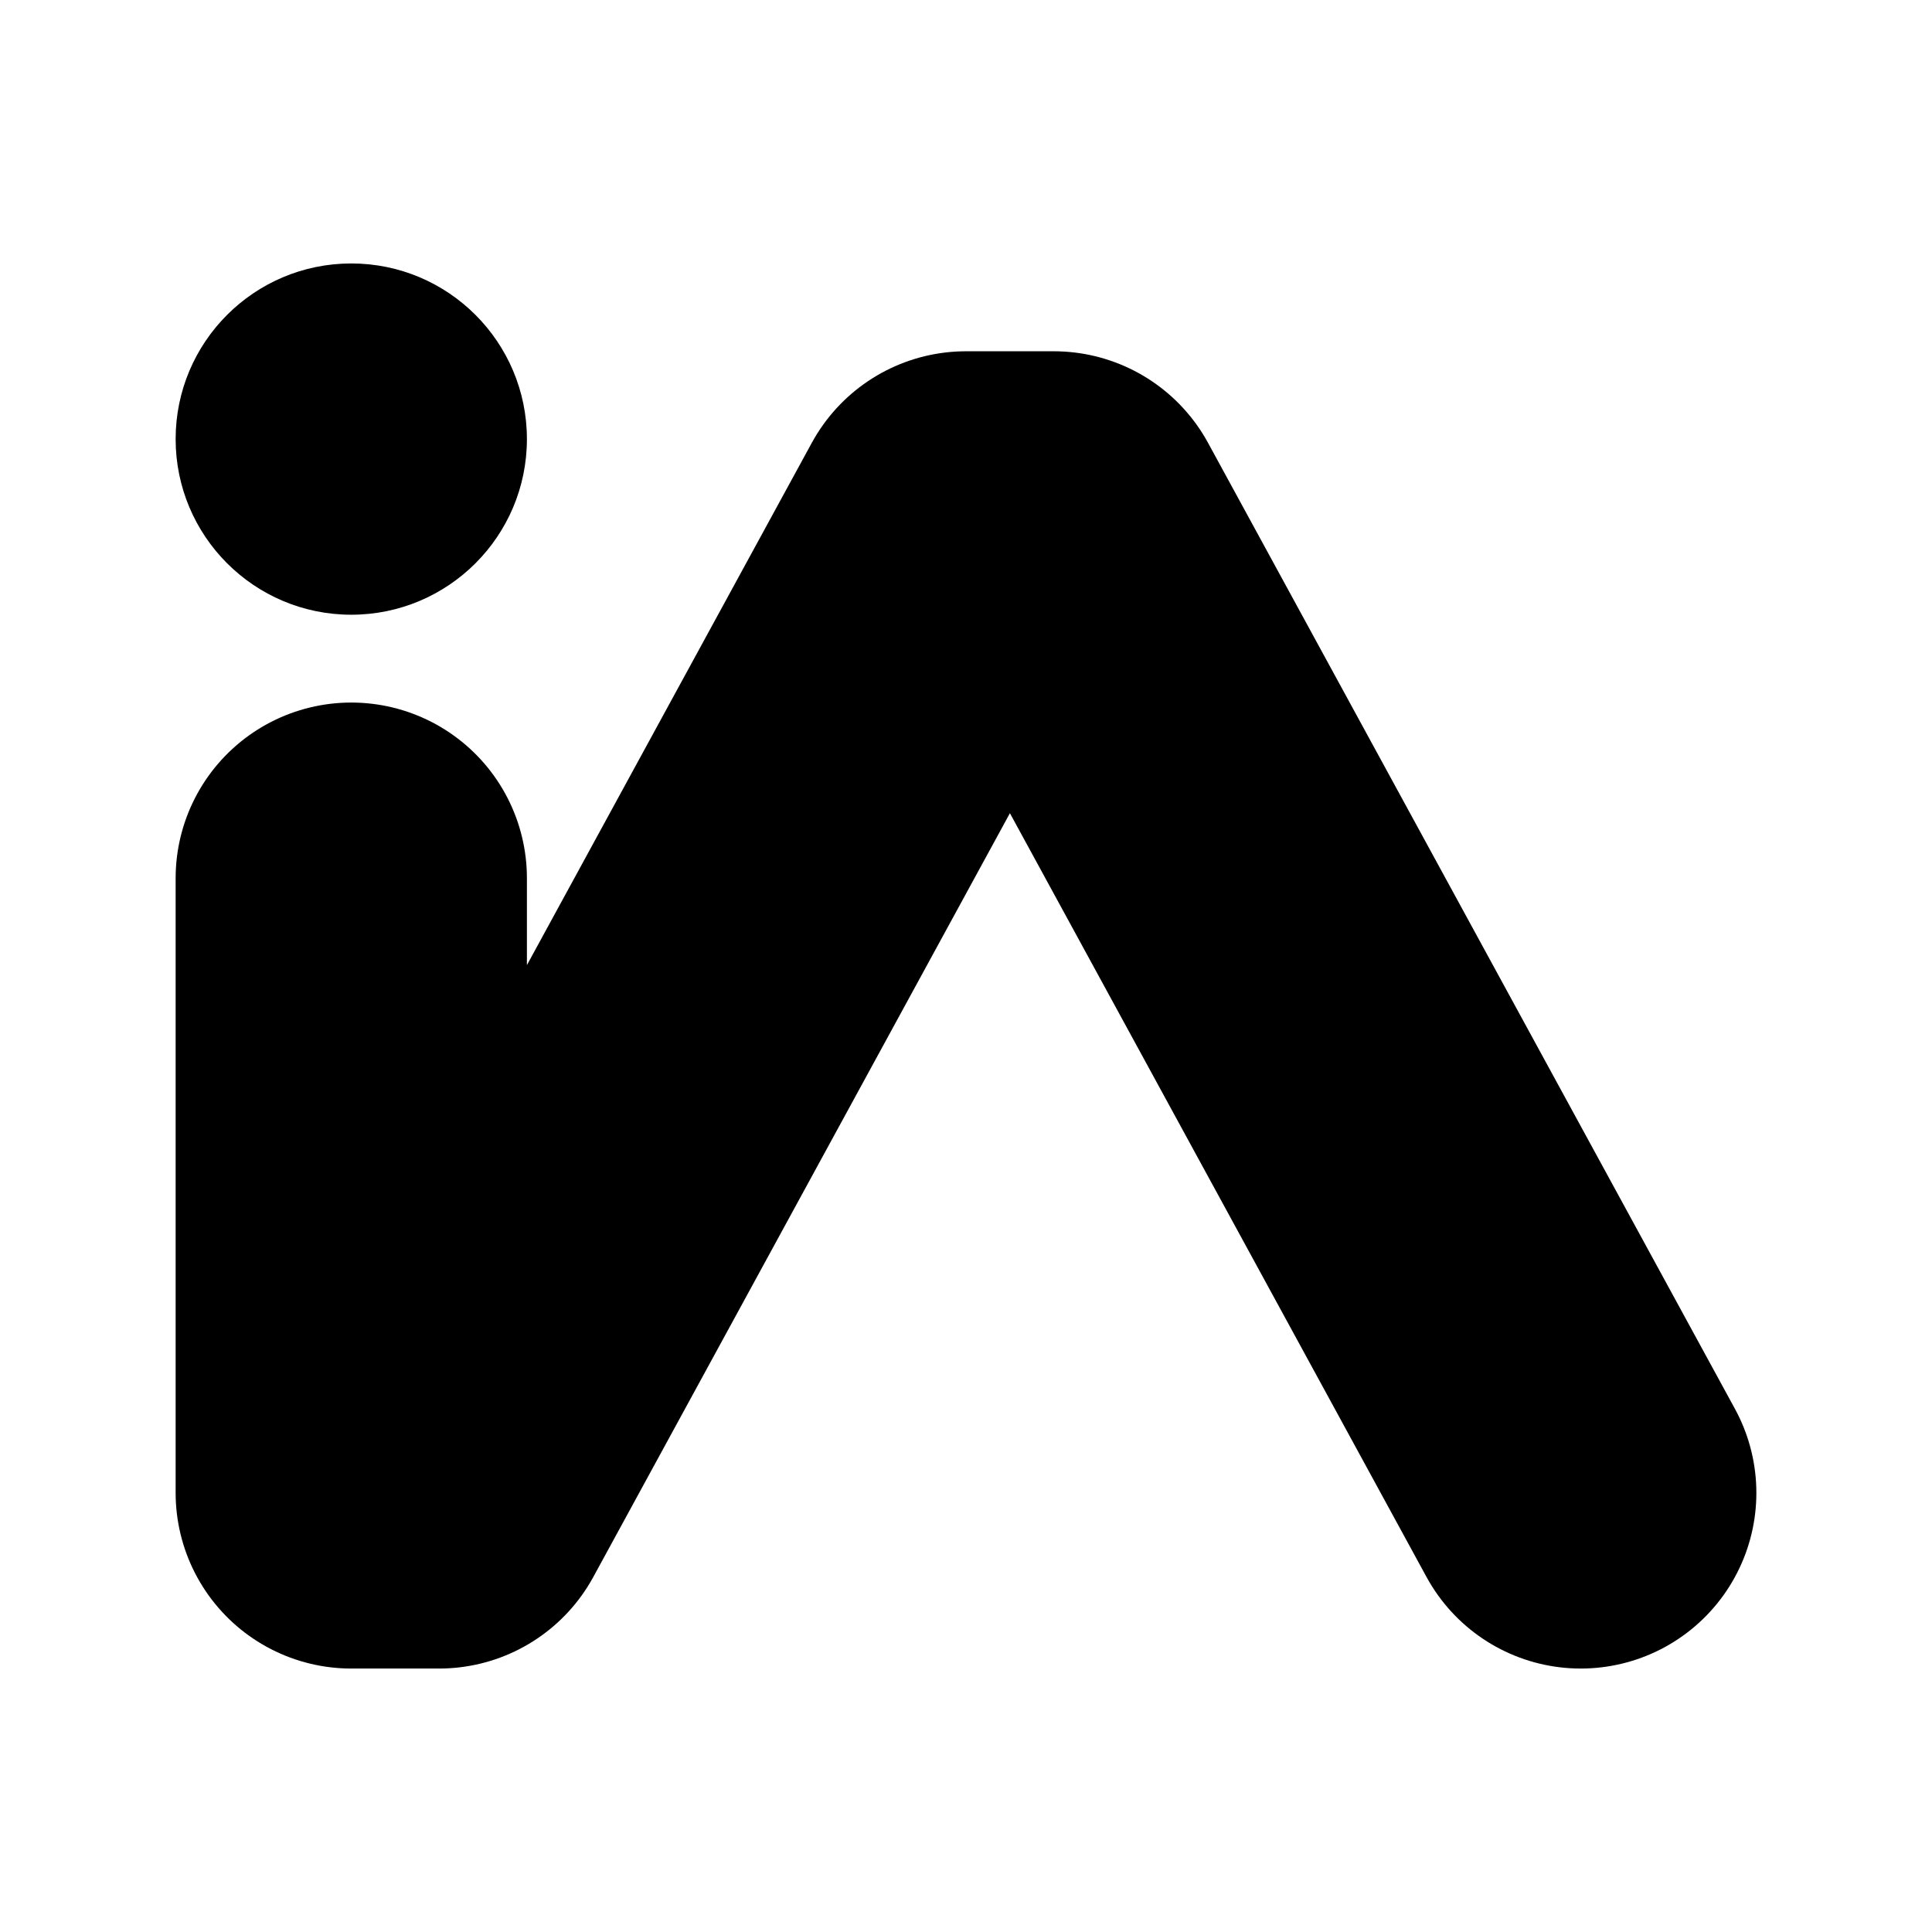
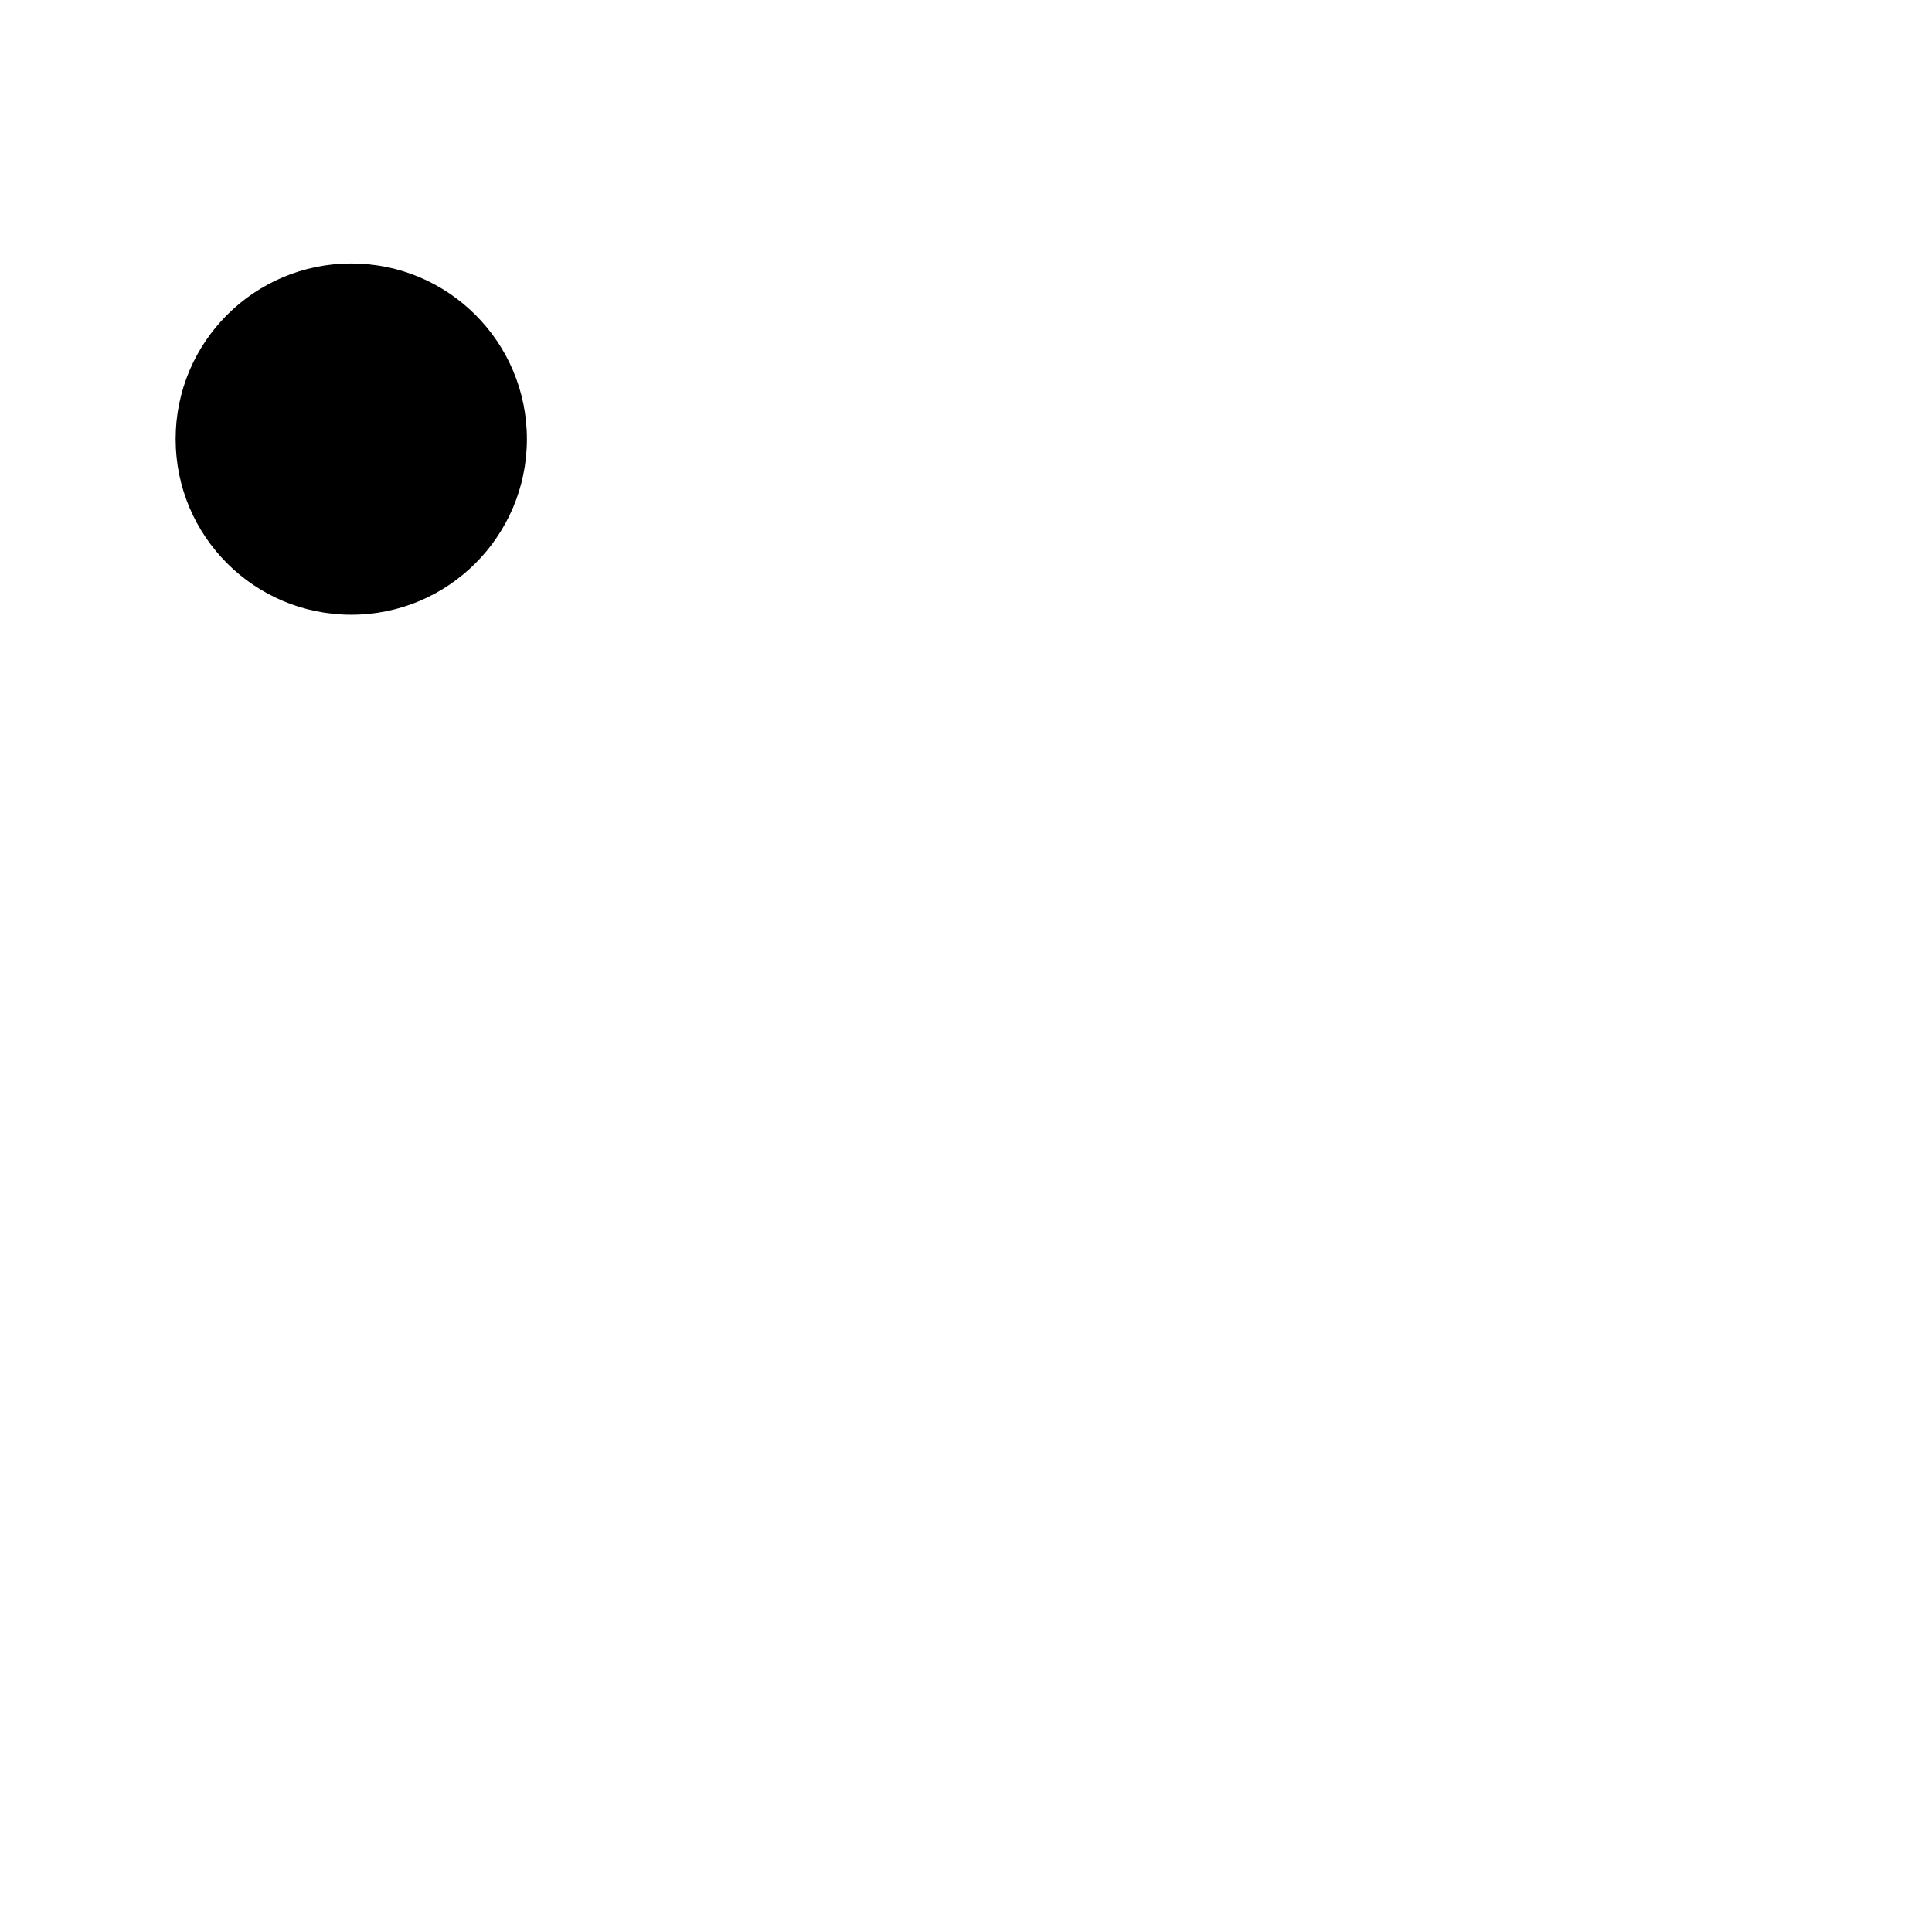
<svg xmlns="http://www.w3.org/2000/svg" width="22" height="22" viewBox="0 0 22 22" fill="none">
-   <path d="M4 10V17H5L11 6H12L18 17" stroke="black" stroke-width="4" stroke-linecap="round" stroke-linejoin="round" />
  <circle cx="4" cy="5" r="2" fill="black" />
</svg>